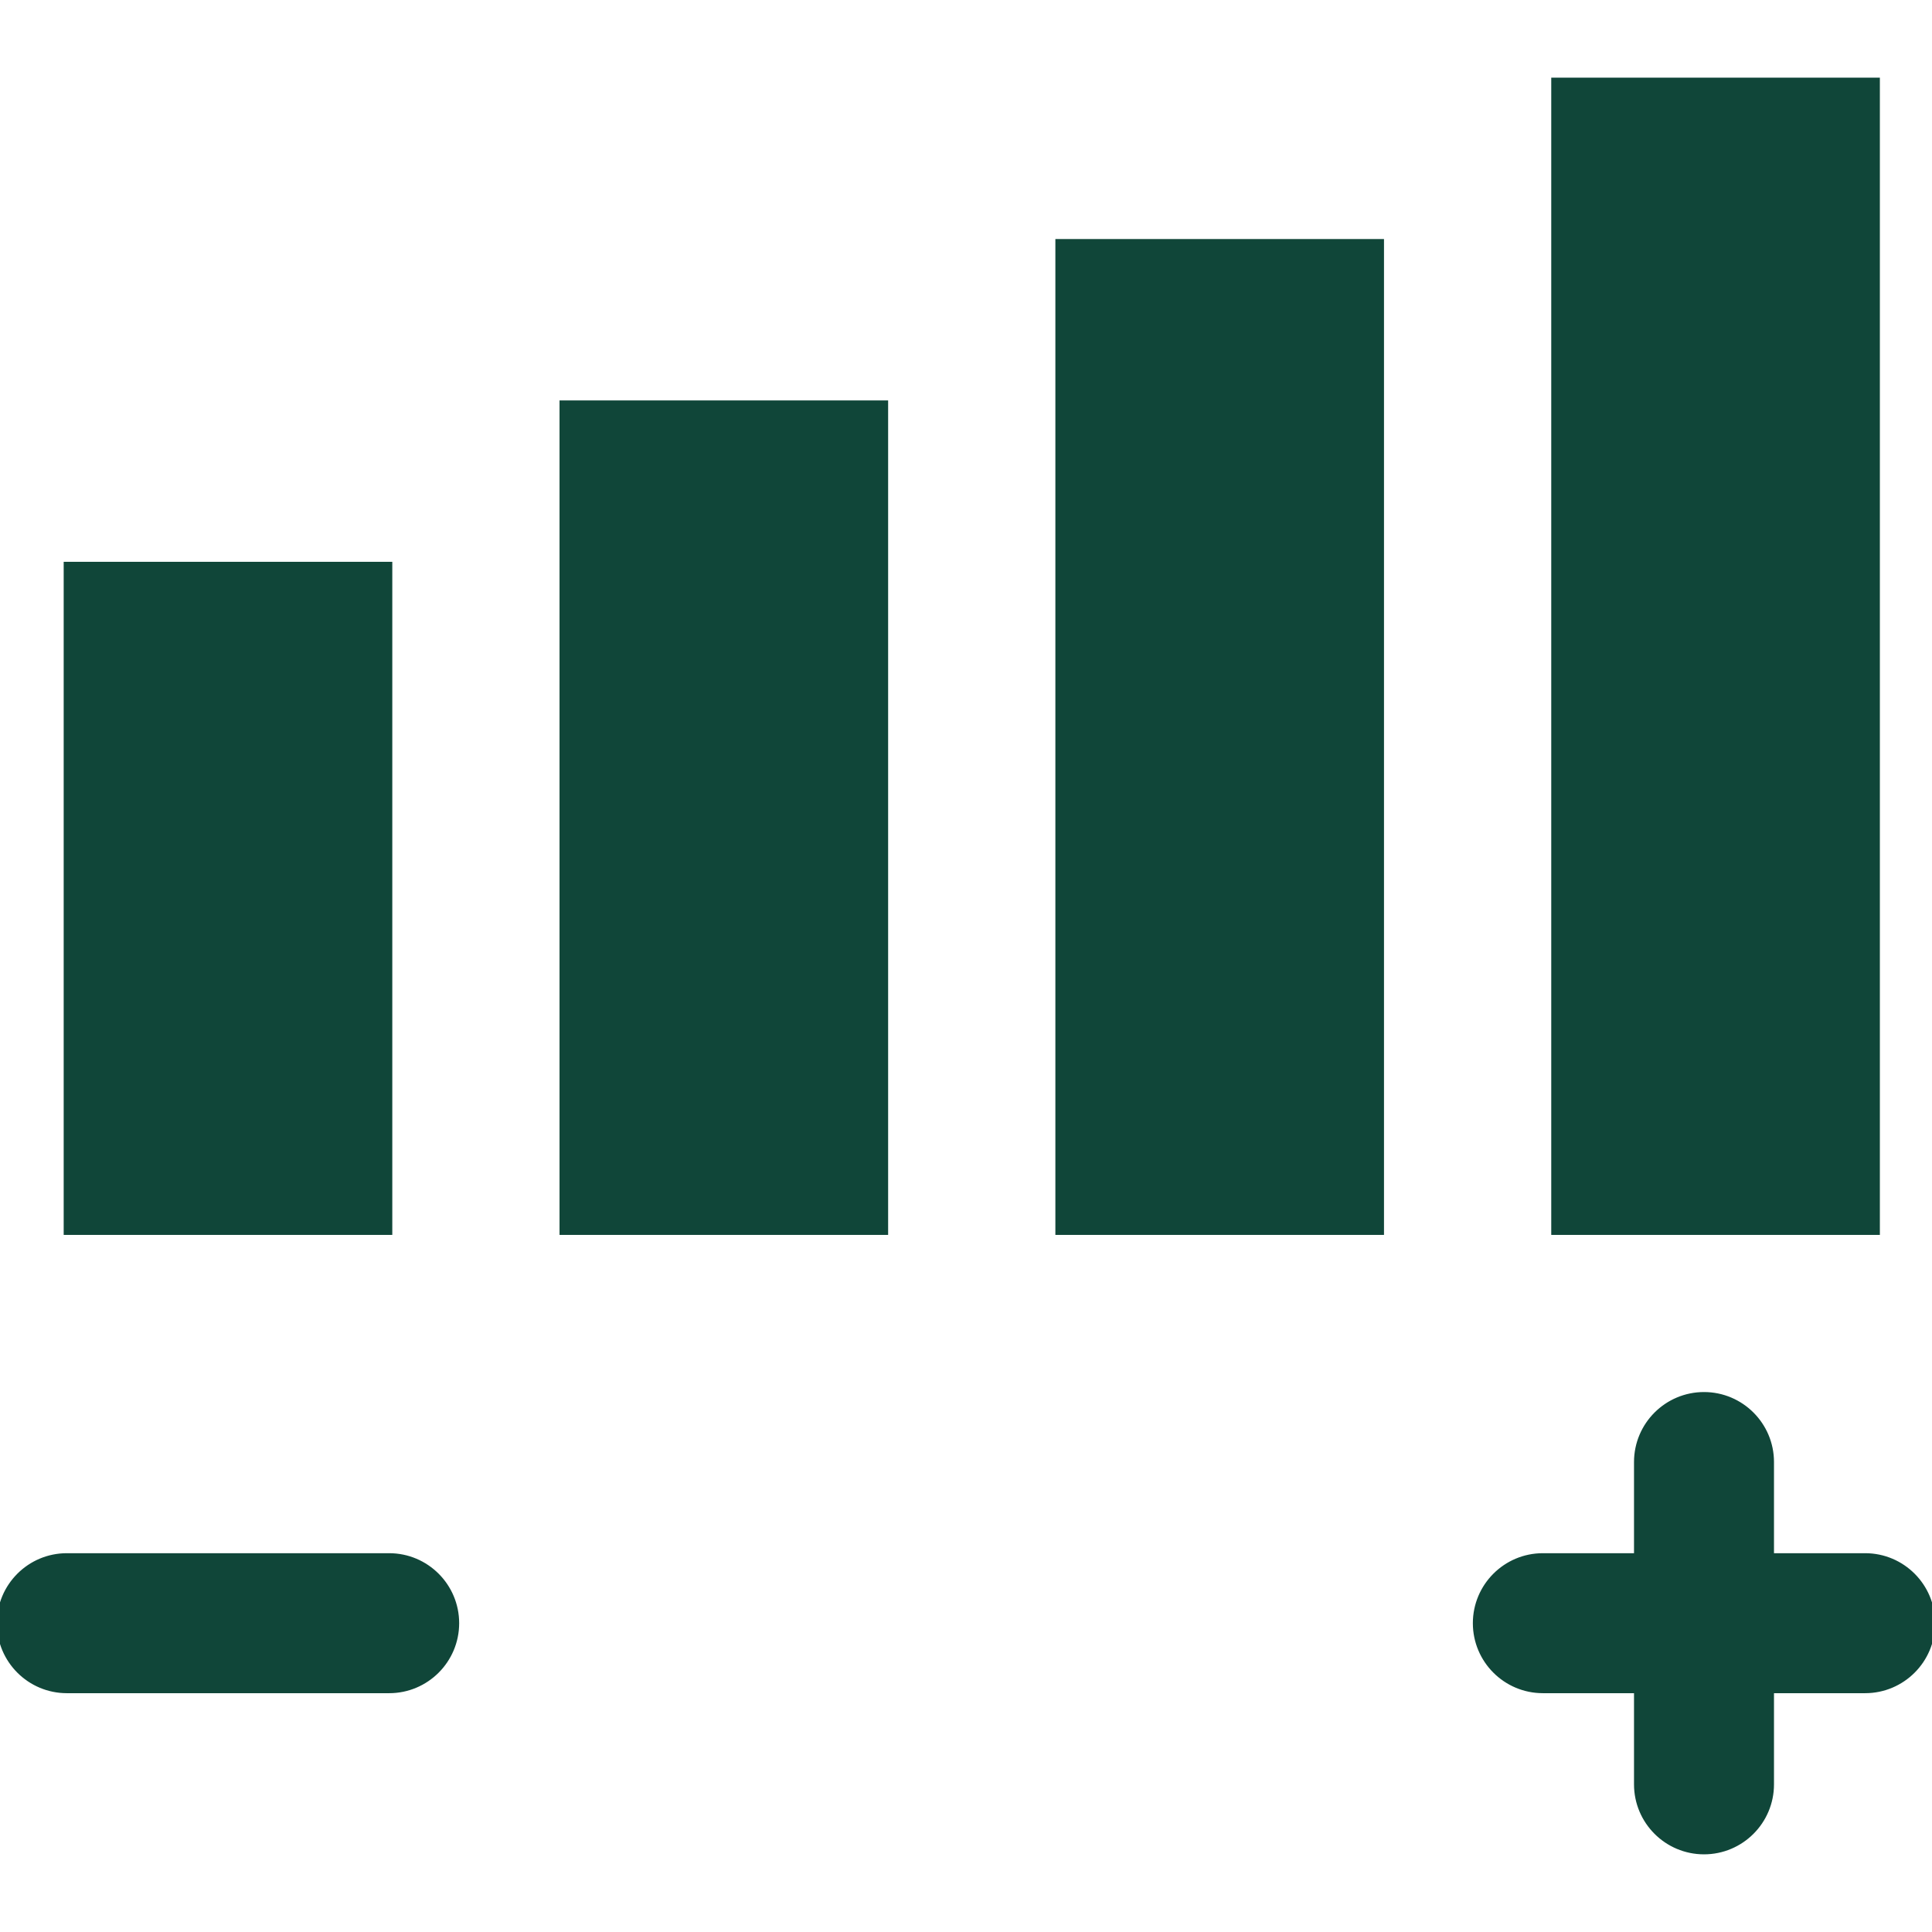
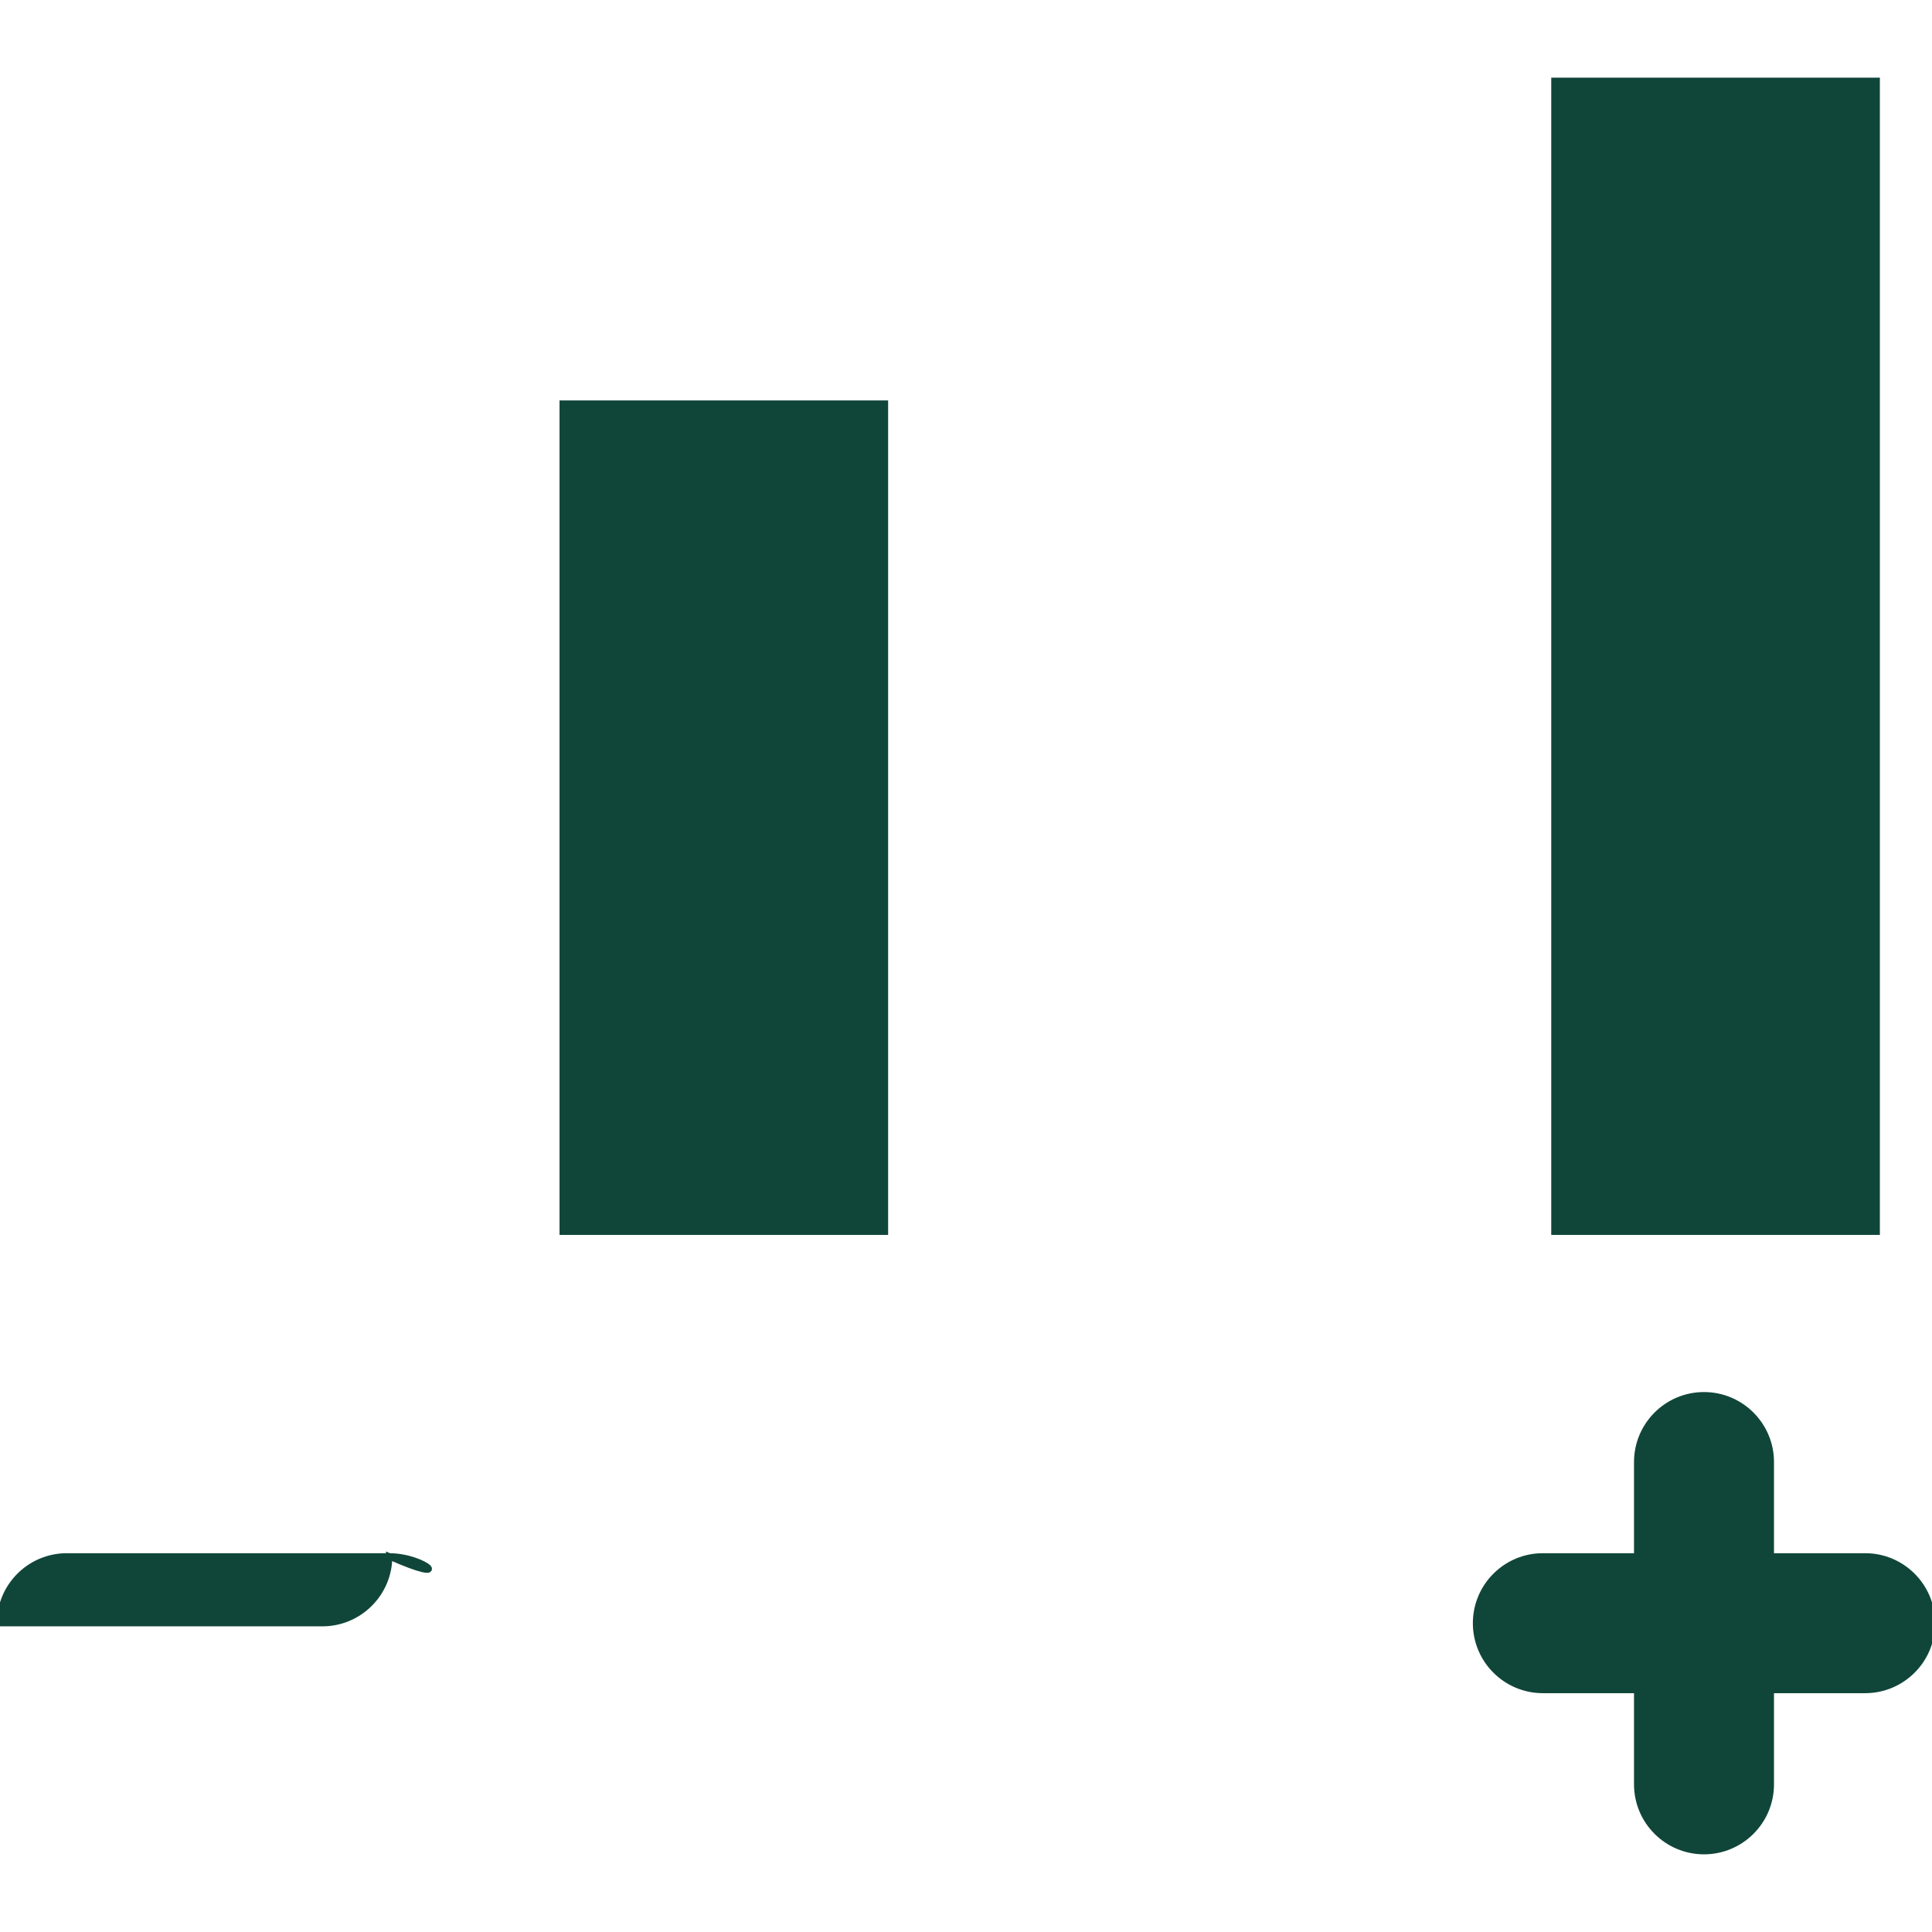
<svg xmlns="http://www.w3.org/2000/svg" fill="#104639" version="1.1" id="Capa_1" width="800px" height="800px" viewBox="0 0 306.534 306.535" xml:space="preserve" stroke="#104639">
  <g id="SVGRepo_bgCarrier" stroke-width="0" />
  <g id="SVGRepo_tracerCarrier" stroke-linecap="round" stroke-linejoin="round" />
  <g id="SVGRepo_iconCarrier">
    <g>
-       <rect x="10.604" y="89.638" width="51.137" height="105.795" />
      <rect x="89.276" y="64.033" width="51.136" height="131.4" />
-       <rect x="167.947" y="38.427" width="51.139" height="157.006" />
      <rect x="246.623" y="12.821" width="51.14" height="182.612" />
-       <path d="M61.741,246.934H10.604C4.751,246.934,0,251.688,0,257.539c0,5.852,4.751,10.605,10.604,10.605h51.142 c5.854,0,10.605-4.754,10.605-10.605C72.351,251.688,67.6,246.934,61.741,246.934z" />
+       <path d="M61.741,246.934H10.604C4.751,246.934,0,251.688,0,257.539h51.142 c5.854,0,10.605-4.754,10.605-10.605C72.351,251.688,67.6,246.934,61.741,246.934z" />
      <path d="M295.93,246.934h-14.965v-14.965c0-5.851-4.754-10.604-10.604-10.604c-5.852,0-10.605,4.754-10.605,10.604v14.965H244.79 c-5.851,0-10.604,4.754-10.604,10.604c0,5.852,4.754,10.605,10.604,10.605h14.965v14.965c0,5.851,4.754,10.604,10.605,10.604 c5.851,0,10.604-4.754,10.604-10.604v-14.965h14.965c5.851,0,10.604-4.754,10.604-10.605 C306.534,251.688,301.786,246.934,295.93,246.934z" />
    </g>
  </g>
</svg>